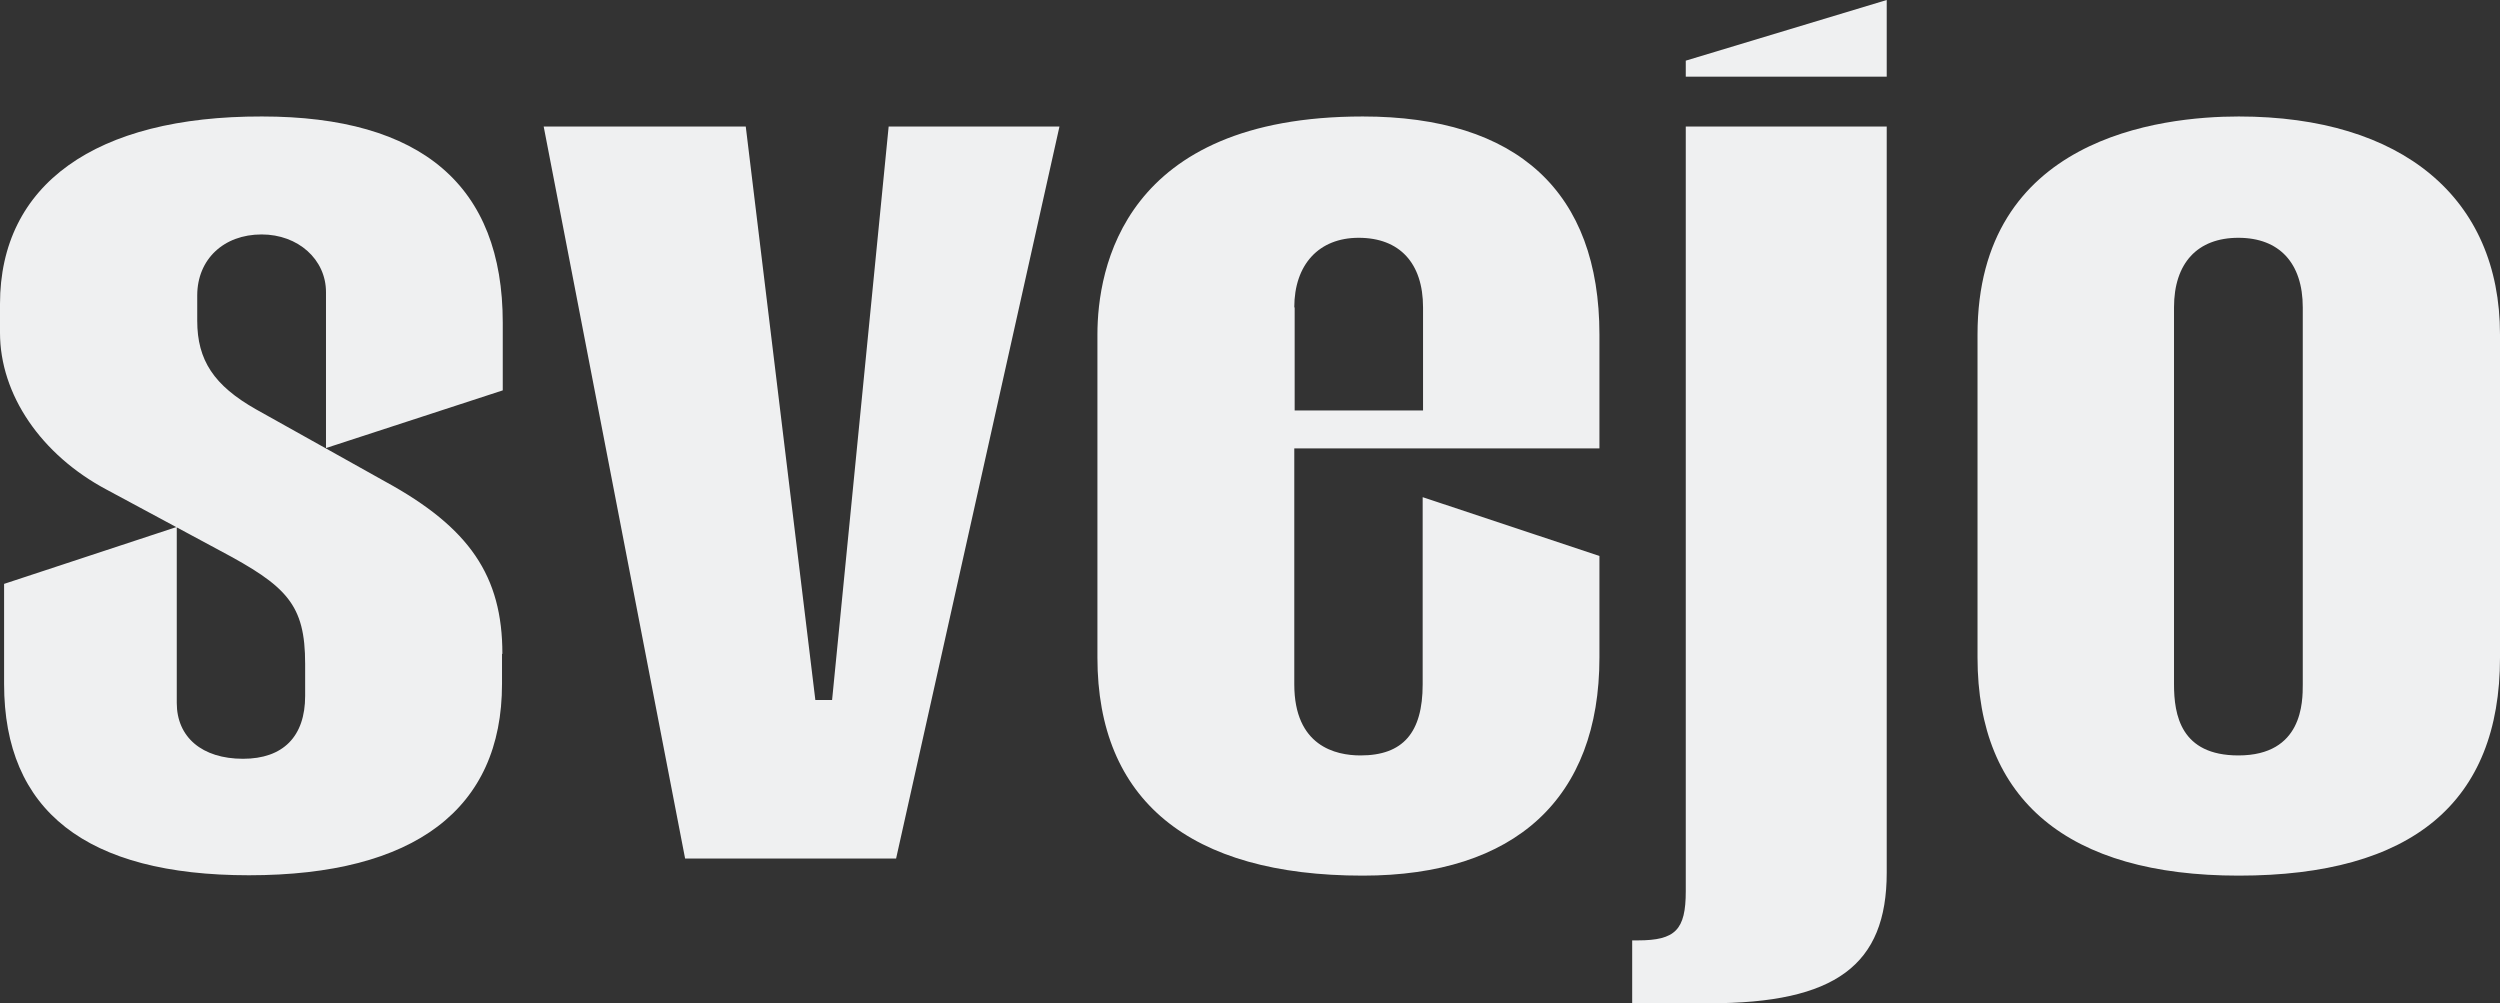
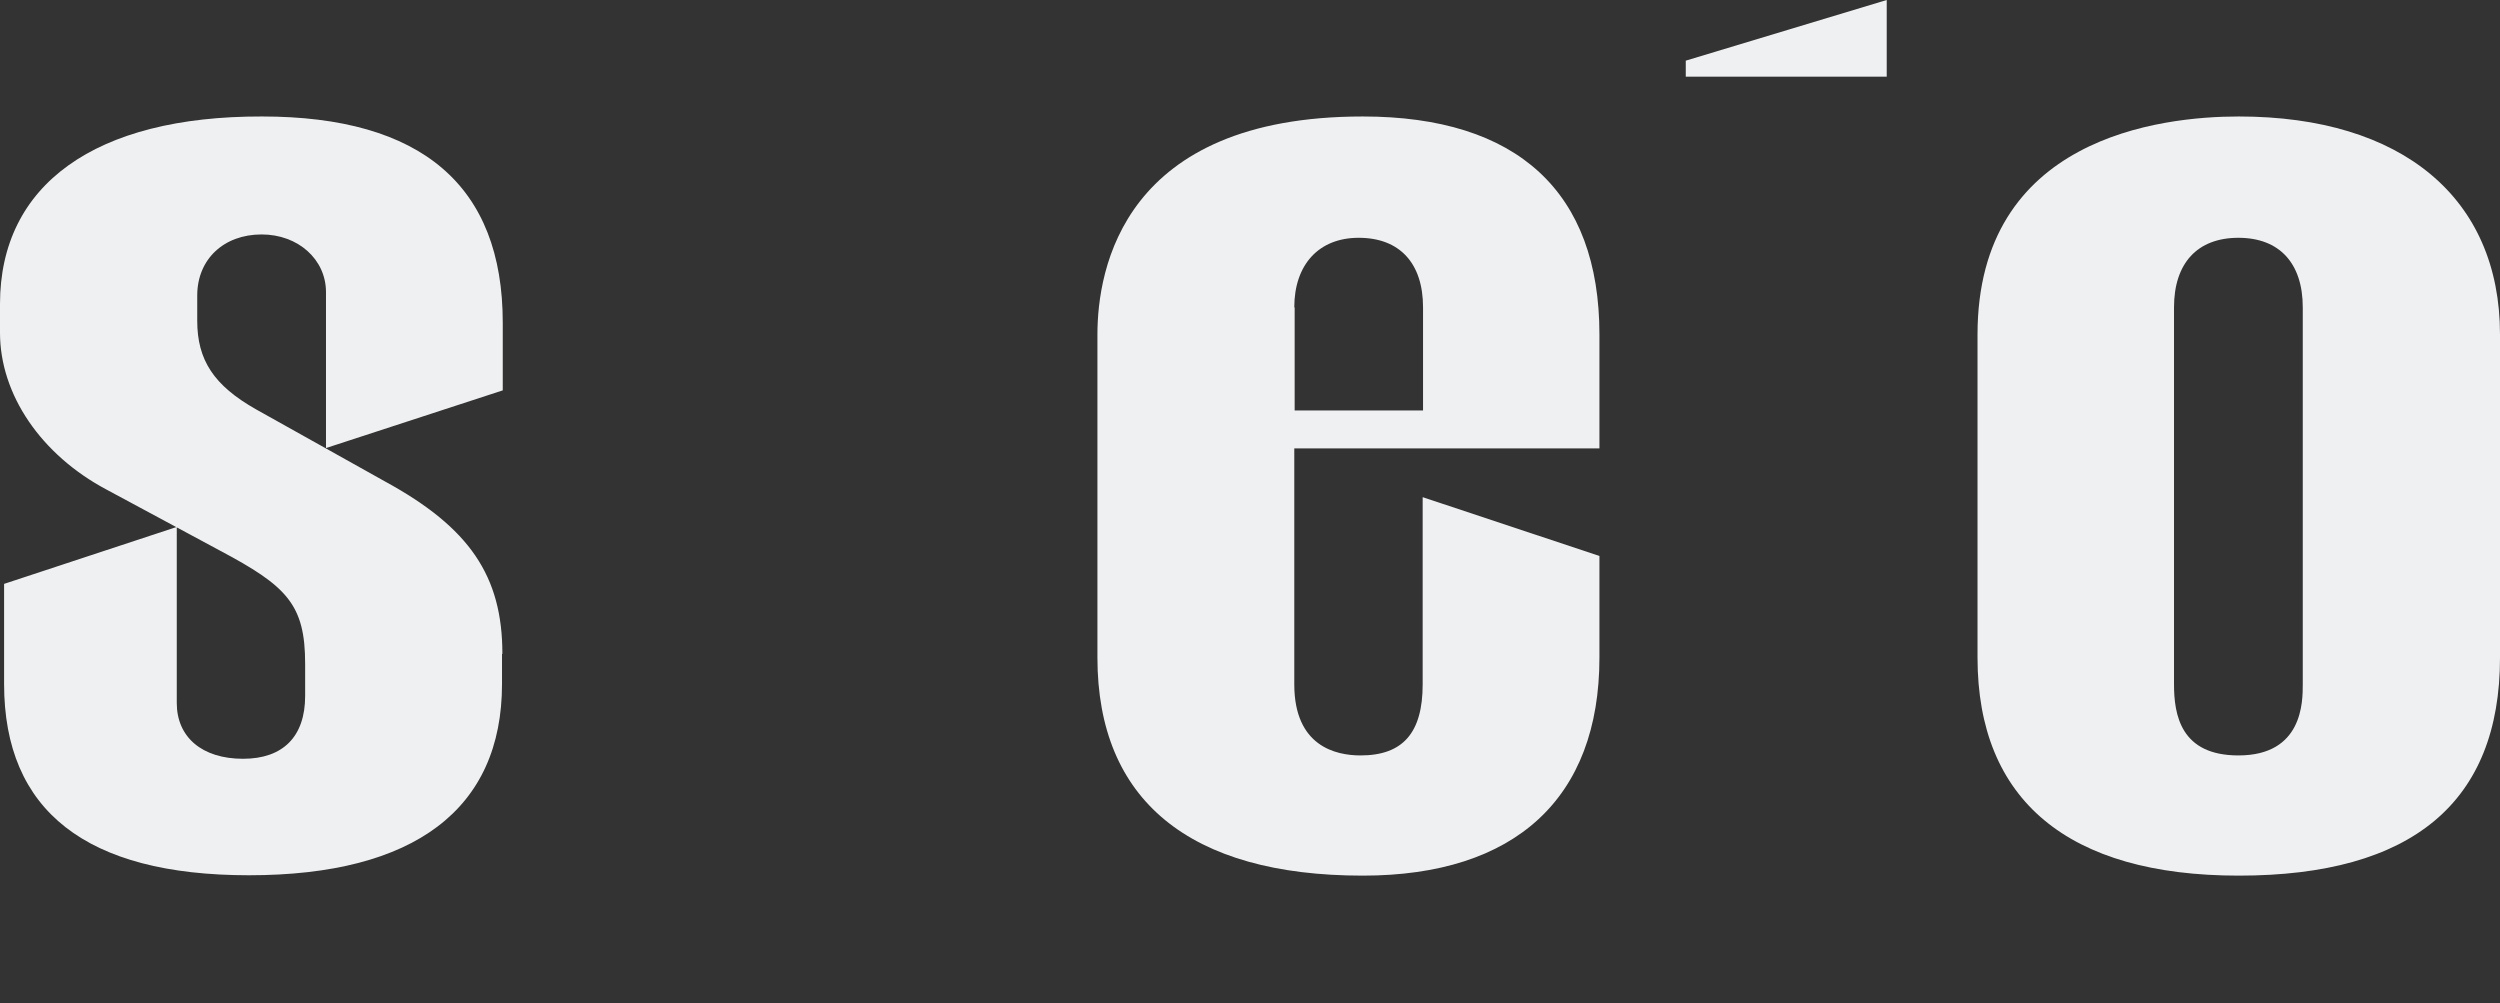
<svg xmlns="http://www.w3.org/2000/svg" version="1.1" id="Слой_1" x="0px" y="0px" viewBox="0 0 671.8 269.6" style="enable-background:new 0 0 671.8 269.6;" xml:space="preserve">
  <rect x="0" y="0" width="671.8" height="269.6" fill="#333333" stroke="none" />
  <style type="text/css"> .st0{fill:#EFF0F1;} </style>
  <g>
    <path class="st0" d="M135,175.7c0-20.9-8.8-33.9-31.5-46.3l-34.7-19.4C57.5,103.6,53,96.8,53,86.2v-6.8c0-9.7,7.1-16.4,17.3-16.4 c9.8,0,17.3,6.7,17.3,15.5v41.9l47.5-15.5V86.7c0-36.8-21.8-55.4-64.7-55.4C25.6,31.2,0,49.6,0,81.7v7.7c0,16.6,11,32.8,28.7,42.2 L59,147.9c18.1,9.6,23,14.5,23,30.5v8.6c0,10.9-5.9,16.9-16.7,16.9c-11,0-17.8-5.8-17.8-15v-47.3L1.1,156.9v26.9 c0,34.1,22.1,51.4,65.8,51.4c44.5,0,68-17.8,68-51.4V175.7z" />
-     <polygon class="st0" points="238.8,34 223.6,188.1 219.1,188.1 200.4,34 146.1,34 184.1,230.7 240.8,230.7 284.7,34 " />
    <path class="st0" d="M429.8,120.5V89.9c0-38.3-22-58.6-63.6-58.6c-64.4,0-71.3,41-71.3,58.6v86.8c0,38.3,24.7,58.6,71.3,58.6 c41,0,63.6-20.8,63.6-58.6v-27.3l-47.5-15.8v50.3c0,13-5.3,19.1-16.7,19.1c-6.7,0-17.8-2.5-17.8-19.1v-63.4H429.8z M347.8,82.6 c0-11.5,6.6-18.7,17.3-18.7c11,0,17.3,6.8,17.3,18.7v27.7h-34.5V82.6z" />
    <polygon class="st0" points="453,20.6 507,20.6 507,0 453,16.3 " />
-     <path class="st0" d="M507,234.5V34H453v205.5c0,10.4-2.8,13.2-12.9,13.2h-1.5v16.9h20.7C493.2,269.6,507,259.4,507,234.5z" />
    <path class="st0" d="M671.8,89.9c0-36.7-26.3-58.6-70.2-58.6c-21.1,0-70.2,5.7-70.2,58.6v86.8c0,38.3,24.3,58.6,70.2,58.6 c46.6,0,70.2-19.7,70.2-58.6V89.9z M618.8,183.9c0,4.7,0,19.1-17.3,19.1c-15.5,0-17.3-10.9-17.3-19.1V82.6 c0-11.9,6.3-18.7,17.3-18.7s17.3,6.8,17.3,18.7V183.9z" />
  </g>
</svg>